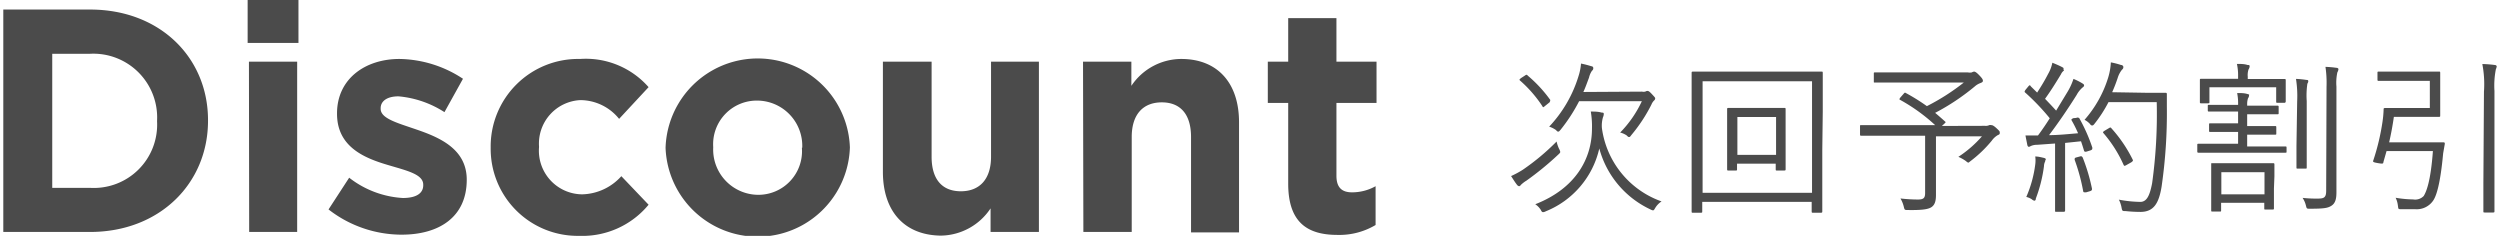
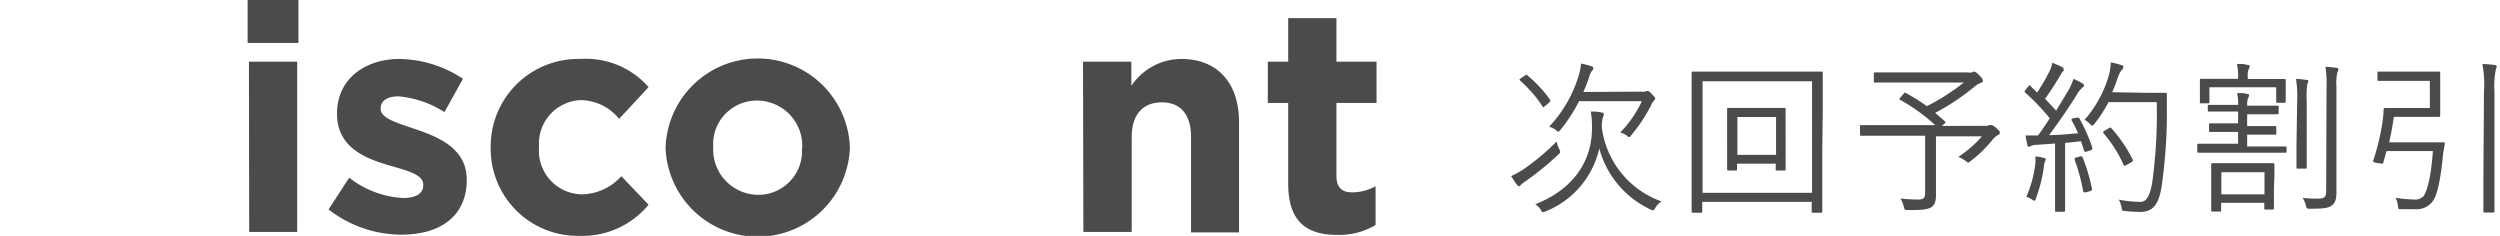
<svg xmlns="http://www.w3.org/2000/svg" id="レイヤー_1" data-name="レイヤー 1" viewBox="0 0 212 20">
  <defs>
    <style>.cls-1{fill:#4b4b4b;}</style>
  </defs>
-   <path class="cls-1" d="M.28.81H7.64c5.92,0,10,4.07,10,9.38v.05c0,5.31-4.1,9.43-10,9.43H.28ZM4.43,4.56V15.93H7.64a5.37,5.37,0,0,0,5.68-5.63v-.06A5.41,5.41,0,0,0,7.64,4.56Z" />
  <path class="cls-1" d="M21,0h4.31V3.64H21Zm.11,5.23h4.09V19.67H21.13Z" />
  <path class="cls-1" d="M27.86,17.76l1.75-2.69a8.17,8.17,0,0,0,4.55,1.72c1.19,0,1.73-.43,1.73-1.08v-.05c0-.89-1.4-1.19-3-1.67-2-.59-4.31-1.54-4.31-4.34V9.6C28.59,6.66,31,5,33.87,5a10,10,0,0,1,5.39,1.68L37.69,9.51a8.55,8.55,0,0,0-3.9-1.34c-1,0-1.51.43-1.51,1v.06c0,.81,1.37,1.18,2.94,1.72,2,.68,4.36,1.65,4.36,4.29v0c0,3.21-2.4,4.66-5.52,4.66A10.11,10.11,0,0,1,27.86,17.76Z" />
  <path class="cls-1" d="M41.61,12.53v0A7.42,7.42,0,0,1,49.19,5,7.08,7.08,0,0,1,55,7.39l-2.5,2.69a4.24,4.24,0,0,0-3.29-1.59,3.69,3.69,0,0,0-3.5,3.93v.06a3.7,3.7,0,0,0,3.66,4,4.6,4.6,0,0,0,3.32-1.54L55,17.36A7.28,7.28,0,0,1,49.13,20,7.38,7.38,0,0,1,41.61,12.53Z" />
  <path class="cls-1" d="M56.44,12.53v0a7.82,7.82,0,0,1,15.63-.06v.06a7.82,7.82,0,0,1-15.63,0Zm11.59,0v0a3.84,3.84,0,0,0-3.8-4,3.7,3.7,0,0,0-3.75,3.93v.06a3.84,3.84,0,0,0,3.8,4A3.7,3.7,0,0,0,68,12.53Z" />
-   <path class="cls-1" d="M74.87,14.58V5.23H79v8.06c0,1.94.91,2.93,2.48,2.93s2.56-1,2.56-2.93V5.23H88.1V19.67H84v-2a5.13,5.13,0,0,1-4.23,2.31C76.68,19.94,74.87,17.9,74.87,14.58Z" />
  <path class="cls-1" d="M91.84,5.23h4.1V7.28A5.11,5.11,0,0,1,100.17,5c3.09,0,4.9,2.05,4.9,5.36v9.35H101V11.62c0-1.94-.91-2.94-2.48-2.94s-2.55,1-2.55,2.94v8.05h-4.1Z" />
  <path class="cls-1" d="M109.24,15.58V8.73h-1.73V5.23h1.73V1.54h4.09V5.23h3.4v3.5h-3.4V14.9c0,.95.41,1.41,1.32,1.41a4.07,4.07,0,0,0,2-.52v3.29a6,6,0,0,1-3.23.84C110.93,19.92,109.24,18.92,109.24,15.58Z" />
  <path class="cls-1" d="M132.31,12.88c0,.07-.06.13-.16.22a25.74,25.74,0,0,1-2.71,2.22,2.56,2.56,0,0,0-.46.35c-.06.08-.1.12-.17.12a.31.31,0,0,1-.17-.12c-.16-.2-.35-.51-.5-.74a7.59,7.59,0,0,0,1-.54A19.32,19.32,0,0,0,132,12a2.81,2.81,0,0,0,.2.6A1,1,0,0,1,132.31,12.88Zm-3-6.47c.11-.08.17-.1.24,0a11.34,11.34,0,0,1,1.91,2.06c0,.07,0,.11-.06.21L131,9c-.14.12-.15.12-.21,0a10.66,10.66,0,0,0-1.88-2.16c-.09-.08-.08-.08.06-.21Zm11.05,11.23c-.08.14-.12.2-.19.2a.72.72,0,0,1-.21-.08,8,8,0,0,1-4.34-5.17,7.54,7.54,0,0,1-4.54,5.33.55.55,0,0,1-.21.07c-.07,0-.12,0-.21-.19a1.54,1.54,0,0,0-.47-.48C133.57,16,135,13.5,135,10.89a7.45,7.45,0,0,0-.1-1.43c.32,0,.62,0,.93.09.11,0,.17,0,.17.12a.77.77,0,0,1-.07.28,2.59,2.59,0,0,0-.09.9,7.69,7.69,0,0,0,5.06,6.23A1.71,1.71,0,0,0,140.36,17.64Zm-1.12-9.87a.74.74,0,0,0,.28,0,.39.39,0,0,1,.17-.06c.07,0,.14,0,.39.27s.28.3.28.37a.24.24,0,0,1-.09.17,1,1,0,0,0-.23.35,13.34,13.34,0,0,1-1.69,2.57c-.09.12-.13.18-.19.18s-.09,0-.21-.13a1.66,1.66,0,0,0-.56-.25,9.57,9.57,0,0,0,1.84-2.66h-5.32A14.27,14.27,0,0,1,132.34,11c-.09.1-.13.16-.19.16s-.09,0-.2-.13a2.1,2.1,0,0,0-.58-.29,10.85,10.85,0,0,0,2.49-4.29,4.58,4.58,0,0,0,.21-1.06,8.71,8.71,0,0,1,.89.23c.1,0,.15.09.15.14A.26.26,0,0,1,135,6a1.72,1.72,0,0,0-.25.58c-.16.42-.3.83-.48,1.22Z" />
  <path class="cls-1" d="M154.53,12.71c0,4.33,0,5.13,0,5.21s0,.12-.11.12h-.67c-.1,0-.12,0-.12-.12v-.8h-9.28v.8c0,.1,0,.12-.12.12h-.67c-.1,0-.11,0-.11-.12s0-.88,0-5.21V9.91c0-2.81,0-3.64,0-3.72s0-.12.11-.12.56,0,1.95,0h7c1.39,0,1.86,0,1.95,0s.11,0,.11.12,0,.91,0,3.31Zm-.87-5.82h-9.28v9.46h9.28Zm-2.24,5.26c0,1.77,0,2.13,0,2.2s0,.11-.11.11h-.62c-.1,0-.11,0-.11-.11v-.47h-3.28v.47c0,.1,0,.11-.11.11h-.62c-.09,0-.11,0-.11-.11s0-.43,0-2.2V10.74c0-1,0-1.39,0-1.47s0-.12.11-.12.42,0,1.5,0h1.74c1.08,0,1.41,0,1.5,0s.11,0,.11.12,0,.43,0,1.36Zm-.81-2.23h-3.28v3.21h3.28Z" />
  <path class="cls-1" d="M168.33,10.67a.65.65,0,0,0,.36-.06.33.33,0,0,1,.16,0c.07,0,.17,0,.45.26s.28.27.28.38,0,.14-.17.21a1.62,1.62,0,0,0-.5.46,10.43,10.43,0,0,1-1.81,1.74c-.1.08-.15.13-.19.13s-.12-.06-.24-.16a3.51,3.51,0,0,0-.6-.33,9.65,9.65,0,0,0,2-1.74h-3.9v3.07c0,.78,0,1.4,0,1.92s-.11.82-.36,1-.71.28-2,.26c-.3,0-.3,0-.37-.29a2.57,2.57,0,0,0-.28-.69,13.39,13.39,0,0,0,1.46.09c.48,0,.63-.11.63-.55V11.51h-3.54c-1.33,0-1.8,0-1.87,0s-.11,0-.11-.12v-.67c0-.1,0-.11.11-.11s.54,0,1.87,0h4.39a15.06,15.06,0,0,0-2.95-2.13c-.11-.06-.1-.06,0-.21l.28-.32c.1-.12.12-.1.19-.06a16.67,16.67,0,0,1,1.78,1.11A18.47,18.47,0,0,0,166.53,7H161c-1.41,0-1.89,0-2,0s-.1,0-.1-.11V6.25c0-.09,0-.11.1-.11s.56,0,2,0h5.87a.91.91,0,0,0,.34,0,.64.64,0,0,1,.19-.07c.09,0,.22.08.44.31s.31.35.31.46-.06.14-.2.2a1.51,1.51,0,0,0-.49.29,19,19,0,0,1-3.36,2.24c.29.24.57.49.84.73.08.07.06.07-.07.2l-.2.18Z" />
  <path class="cls-1" d="M176.06,10c.15-.07.2,0,.25,0a14.21,14.21,0,0,1,1.12,2.52c0,.13,0,.17-.15.23l-.32.1c-.17.05-.2,0-.23-.06-.08-.27-.17-.55-.26-.81l-1.35.14v3.75c0,1.53,0,2,0,2s0,.09-.11.09h-.63c-.1,0-.11,0-.11-.09s0-.52,0-2V12.17l-1.54.11a1.22,1.22,0,0,0-.53.11.36.36,0,0,1-.15.06c-.07,0-.12-.07-.14-.19s-.1-.49-.15-.77c.3,0,.64,0,.89,0h.17c.36-.48.71-1,1-1.46a19.21,19.21,0,0,0-2.06-2.16c-.1-.08-.09-.11,0-.25l.24-.29c.11-.13.14-.13.22,0l.53.52c.35-.54.63-1,.93-1.58a3.14,3.14,0,0,0,.36-.95c.25.1.56.23.79.35s.15.12.15.18S175.06,6,175,6a.78.78,0,0,0-.23.3c-.51.84-.87,1.41-1.35,2.08.32.33.63.66.94,1l.91-1.5a5.33,5.33,0,0,0,.56-1.19,5,5,0,0,1,.77.39c.1.06.13.1.13.17s-.06.12-.14.18a2.2,2.2,0,0,0-.49.62c-.77,1.23-1.57,2.39-2.34,3.41.77,0,1.64-.09,2.46-.16a9.88,9.88,0,0,0-.54-1.08c-.06-.1,0-.13.14-.2Zm-2.63,3.69a.91.91,0,0,0-.1.4,12,12,0,0,1-.69,2.74c0,.14-.07.19-.12.19a.42.42,0,0,1-.21-.11,1.44,1.44,0,0,0-.48-.21,10,10,0,0,0,.76-2.76,2.56,2.56,0,0,0,0-.67c.26,0,.51.07.69.11s.2.08.2.14S173.45,13.58,173.43,13.64Zm2.94-.42c.15-.05.18,0,.24.08A15.69,15.69,0,0,1,177.4,16c0,.11,0,.15-.16.21l-.34.1c-.2,0-.21,0-.24-.07a16.43,16.43,0,0,0-.73-2.69c0-.12,0-.16.14-.2Zm5.74-5.4c1.09,0,1.43,0,1.51,0s.13,0,.13.12c0,.35,0,.72,0,1.07a43.67,43.67,0,0,1-.45,6.79c-.23,1.37-.65,2.1-1.75,2.12a12.36,12.36,0,0,1-1.3-.07c-.28,0-.29,0-.35-.34a2.47,2.47,0,0,0-.22-.63,10.35,10.35,0,0,0,1.82.19c.6,0,.82-.67,1-1.58a42.42,42.42,0,0,0,.39-6.88h-4.09a11.08,11.08,0,0,1-1.18,1.83c-.08.11-.14.15-.19.15s-.12,0-.21-.14a1.72,1.72,0,0,0-.45-.34,9.78,9.78,0,0,0,2-3.57A5.36,5.36,0,0,0,179,5.29a6.12,6.12,0,0,1,.86.22c.13,0,.2.1.2.17s0,.13-.13.25a2.09,2.09,0,0,0-.35.68,12.46,12.46,0,0,1-.47,1.21Zm-3.28,3c.13-.08.16-.07.21,0a11.7,11.7,0,0,1,1.81,2.66c.06.11,0,.14-.11.23l-.39.22c-.19.11-.21.11-.27,0a10.83,10.83,0,0,0-1.69-2.67c-.08-.09-.08-.12.09-.23Z" />
  <path class="cls-1" d="M193.9,12.84c0,.1,0,.11-.11.11s-.54,0-1.9,0h-3.55c-1.36,0-1.82,0-1.89,0s-.12,0-.12-.11v-.53c0-.1,0-.12.12-.12s.53,0,1.89,0h1.45v-1h-.73c-1.17,0-1.55,0-1.62,0s-.11,0-.11-.1v-.52c0-.1,0-.11.11-.11s.45,0,1.62,0h.73v-1h-.89c-1.15,0-1.5,0-1.57,0s-.11,0-.11-.12V9c0-.1,0-.11.11-.11s.42,0,1.57,0h.89v0a4.38,4.38,0,0,0-.08-1c.34,0,.57,0,.83.07s.18.07.18.13a.48.48,0,0,1-.09.25,1.52,1.52,0,0,0-.07.5v.12h1c1.12,0,1.49,0,1.56,0s.11,0,.11.11v.5c0,.1,0,.12-.11.12s-.44,0-1.56,0h-1v1h.73c1.18,0,1.57,0,1.64,0s.1,0,.1.11v.52c0,.08,0,.1-.1.1s-.46,0-1.64,0h-.73v1h1.33c1.36,0,1.81,0,1.9,0s.11,0,.11.12Zm-.07-5.24c0,.85,0,1,0,1s0,.12-.11.12h-.57c-.11,0-.13,0-.13-.12V7.4h-5.66V8.64c0,.11,0,.12-.11.12h-.59c-.09,0-.11,0-.11-.12s0-.19,0-1V7.29c0-.29,0-.43,0-.5s0-.11.11-.11.55,0,1.88,0h1.25V6.42a4.41,4.41,0,0,0-.1-1c.34,0,.63,0,.9.09.11,0,.18,0,.18.11a.51.51,0,0,1-.09.26,1.48,1.48,0,0,0-.07.62V6.7h1.24c1.33,0,1.79,0,1.87,0s.11,0,.11.11,0,.21,0,.45Zm-1,8.39c0,1.23,0,1.6,0,1.67s0,.11-.11.11h-.6c-.1,0-.11,0-.11-.11V17.2h-3.66v.63c0,.09,0,.11-.11.11h-.62c-.09,0-.11,0-.11-.11s0-.45,0-1.74v-1c0-.77,0-1,0-1.14s0-.11.11-.11.45,0,1.57,0h2c1.12,0,1.5,0,1.57,0s.11,0,.11.11,0,.35,0,1Zm-.8-1.39h-3.66v1.88h3.66Zm2.77-6a9.45,9.45,0,0,0-.1-1.91,7.83,7.83,0,0,1,.9.09c.08,0,.14,0,.14.11s-.06.15-.08.24a7,7,0,0,0-.05,1.44v3.81c0,1.22,0,1.72,0,1.81s0,.11-.11.11h-.64c-.1,0-.12,0-.12-.11s0-.59,0-1.81Zm2.49-1.24a9.42,9.42,0,0,0-.09-1.69,8.3,8.3,0,0,1,.92.08c.11,0,.18.06.18.11a.62.62,0,0,1-.09.27,4.13,4.13,0,0,0-.08,1.22V14.2c0,.77,0,1.57,0,2.11s-.09.91-.4,1.12-.62.27-1.85.27c-.27,0-.27,0-.34-.28a2.07,2.07,0,0,0-.28-.64,10.35,10.35,0,0,0,1.29.06c.53,0,.71-.09.71-.67Z" />
  <path class="cls-1" d="M207.18,13c-.24,2.6-.57,3.6-.84,4a1.69,1.69,0,0,1-1.54.74c-.42,0-.8,0-1.13,0s-.28,0-.33-.32a2.06,2.06,0,0,0-.19-.65,9.26,9.26,0,0,0,1.48.14,1,1,0,0,0,.9-.29c.21-.34.59-1.19.78-3.81h-3.93l-.27.94c0,.14-.07.15-.47.08s-.44-.1-.38-.24a19.16,19.16,0,0,0,.78-3.29,8.88,8.88,0,0,0,.09-1c0-.1,0-.14.14-.14s.42,0,1.3,0h2.48V6.86h-2.79c-1.11,0-1.46,0-1.54,0s-.11,0-.11-.12V6.19c0-.1,0-.12.11-.12s.43,0,1.54,0h2.06c1,0,1.43,0,1.51,0s.1,0,.1.12,0,.4,0,1.2V8.61c0,.81,0,1.12,0,1.19s0,.11-.1.11-.47,0-1.51,0H203c-.11.77-.24,1.46-.4,2.16h3.06c1.1,0,1.45,0,1.53,0s.13,0,.13.13Zm3.46-5.23a8.92,8.92,0,0,0-.14-2.34,9.41,9.41,0,0,1,1.05.08c.1,0,.17.07.17.11a.68.68,0,0,1-.07.25,7.15,7.15,0,0,0-.12,1.84v7.84c0,1.59,0,2.29,0,2.36s0,.11-.11.11h-.71c-.1,0-.12,0-.12-.11s0-.76,0-2.34Z" />
</svg>